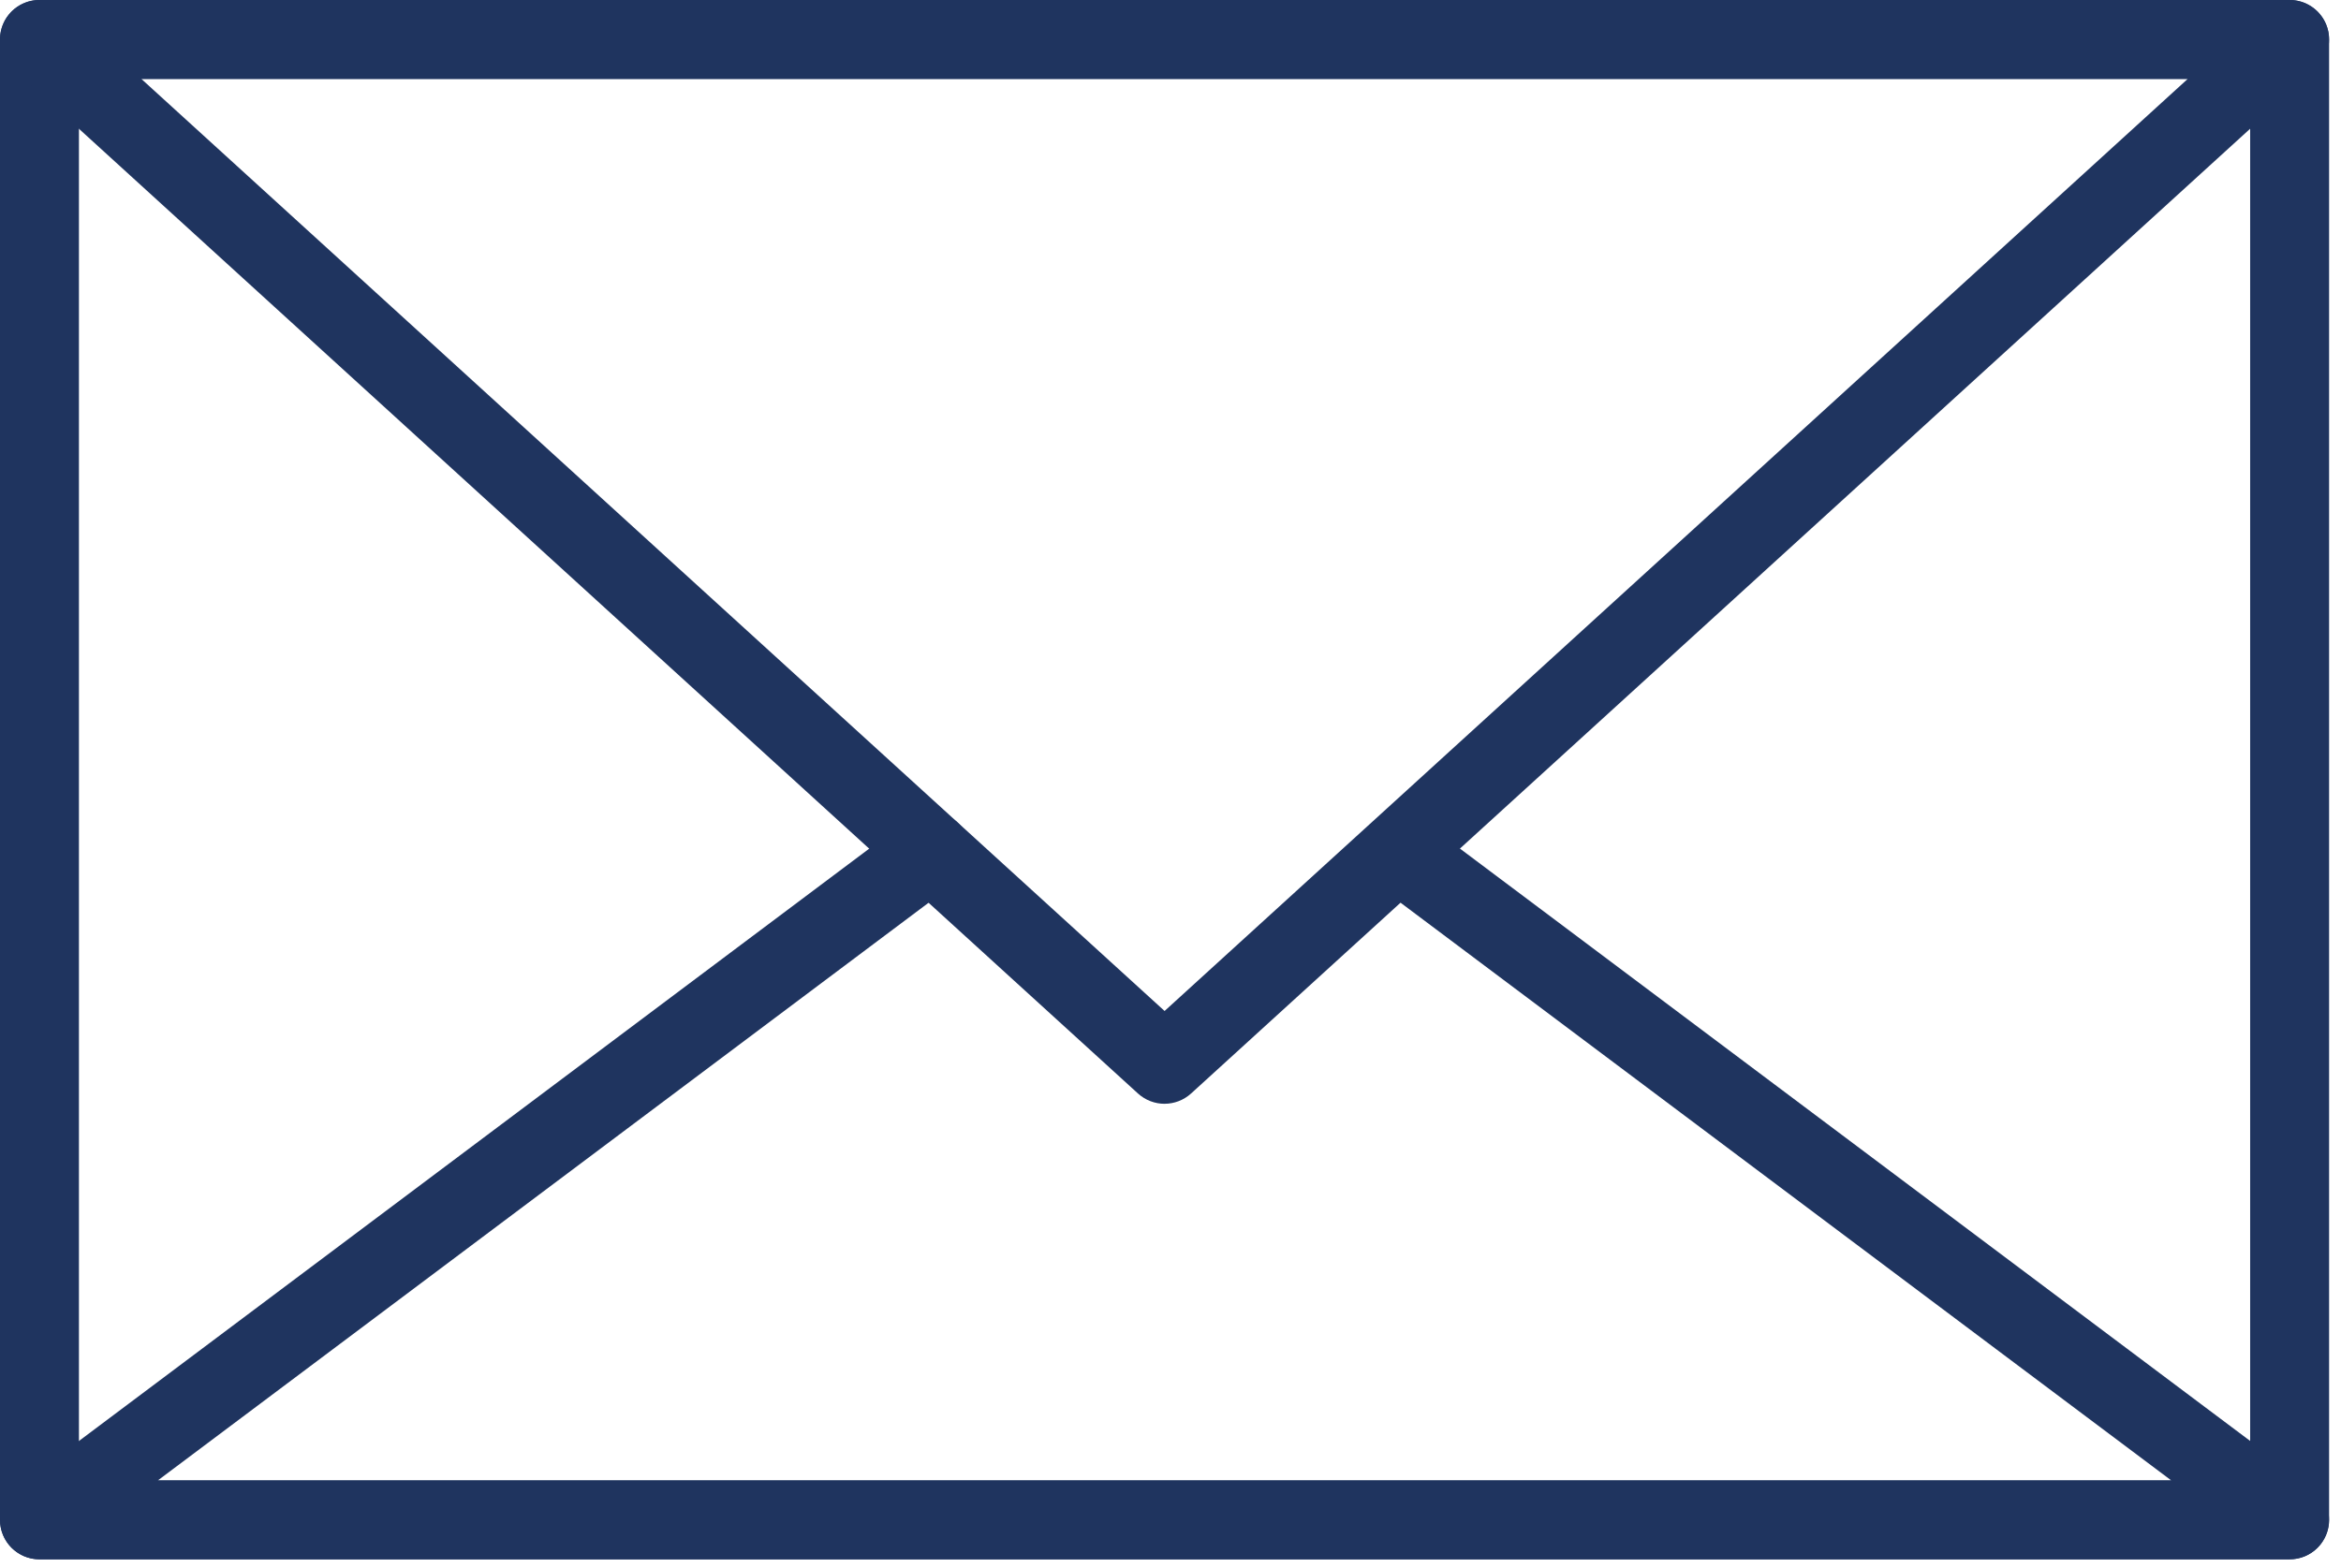
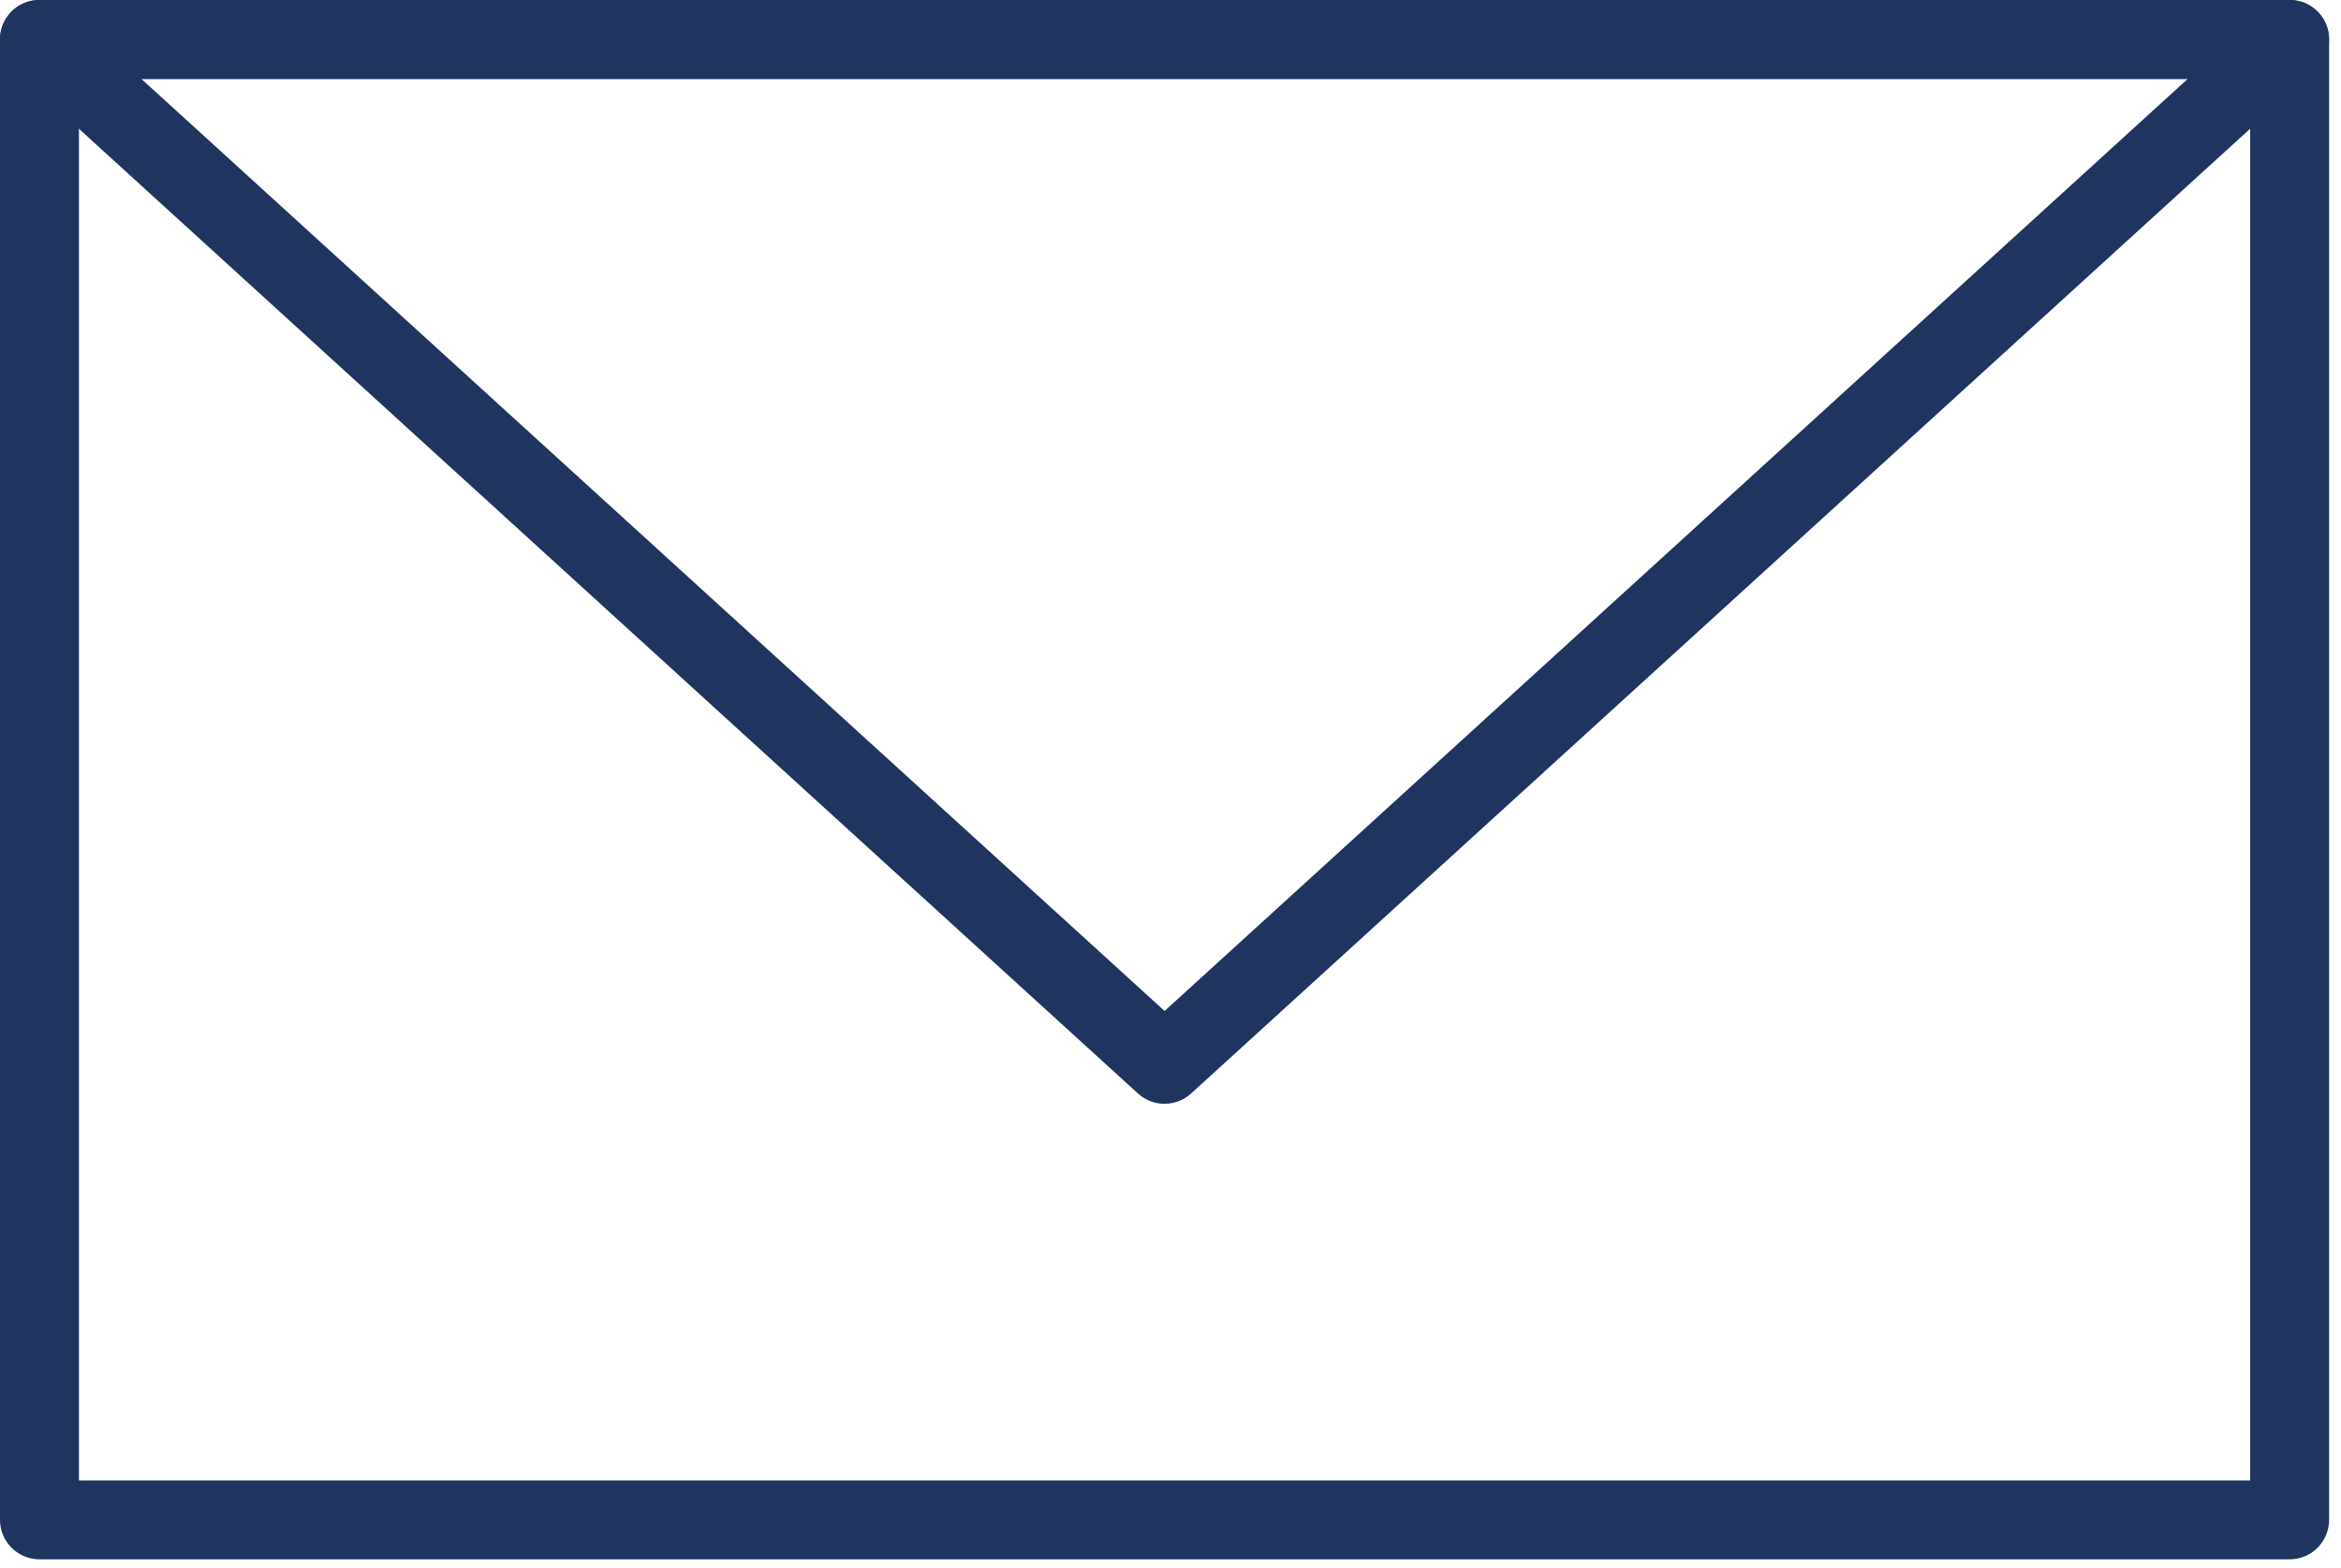
<svg xmlns="http://www.w3.org/2000/svg" width="97" height="65" viewBox="0 0 97 65">
  <g fill="#1F345F" fill-rule="evenodd">
    <path d="M3.27 61.361h89.966V3.271H3.271v58.09zm91.6 3.27H1.637C.733 64.63 0 63.897 0 62.995V1.634C0 .732.733-.001 1.636-.001h93.235c.903 0 1.636.733 1.636 1.635v61.362c0 .902-.733 1.634-1.636 1.634z" />
    <path d="M5.856 3.27l42.399 38.633L90.65 3.27H5.856zm42.399 42.48c-.396 0-.79-.143-1.103-.427L.533 2.843C.035 2.389-.133 1.675.11 1.045.353.415.96 0 1.635 0H94.87c.675 0 1.282.414 1.525 1.044.245.63.076 1.344-.423 1.798l-46.618 42.48c-.313.284-.708.427-1.1.427z" />
-     <path d="M94.872 64.63H1.635c-.704 0-1.328-.45-1.551-1.118-.222-.667.009-1.402.57-1.825L37.596 33.99c.721-.542 1.746-.398 2.287.326.542.721.395 1.746-.325 2.29L6.54 61.36h83.427l-32.6-24.444c-.722-.543-.868-1.567-.328-2.29.542-.723 1.568-.867 2.29-.327l36.524 27.387c.561.423.792 1.158.568 1.825-.221.668-.844 1.118-1.55 1.118" />
  </g>
</svg>